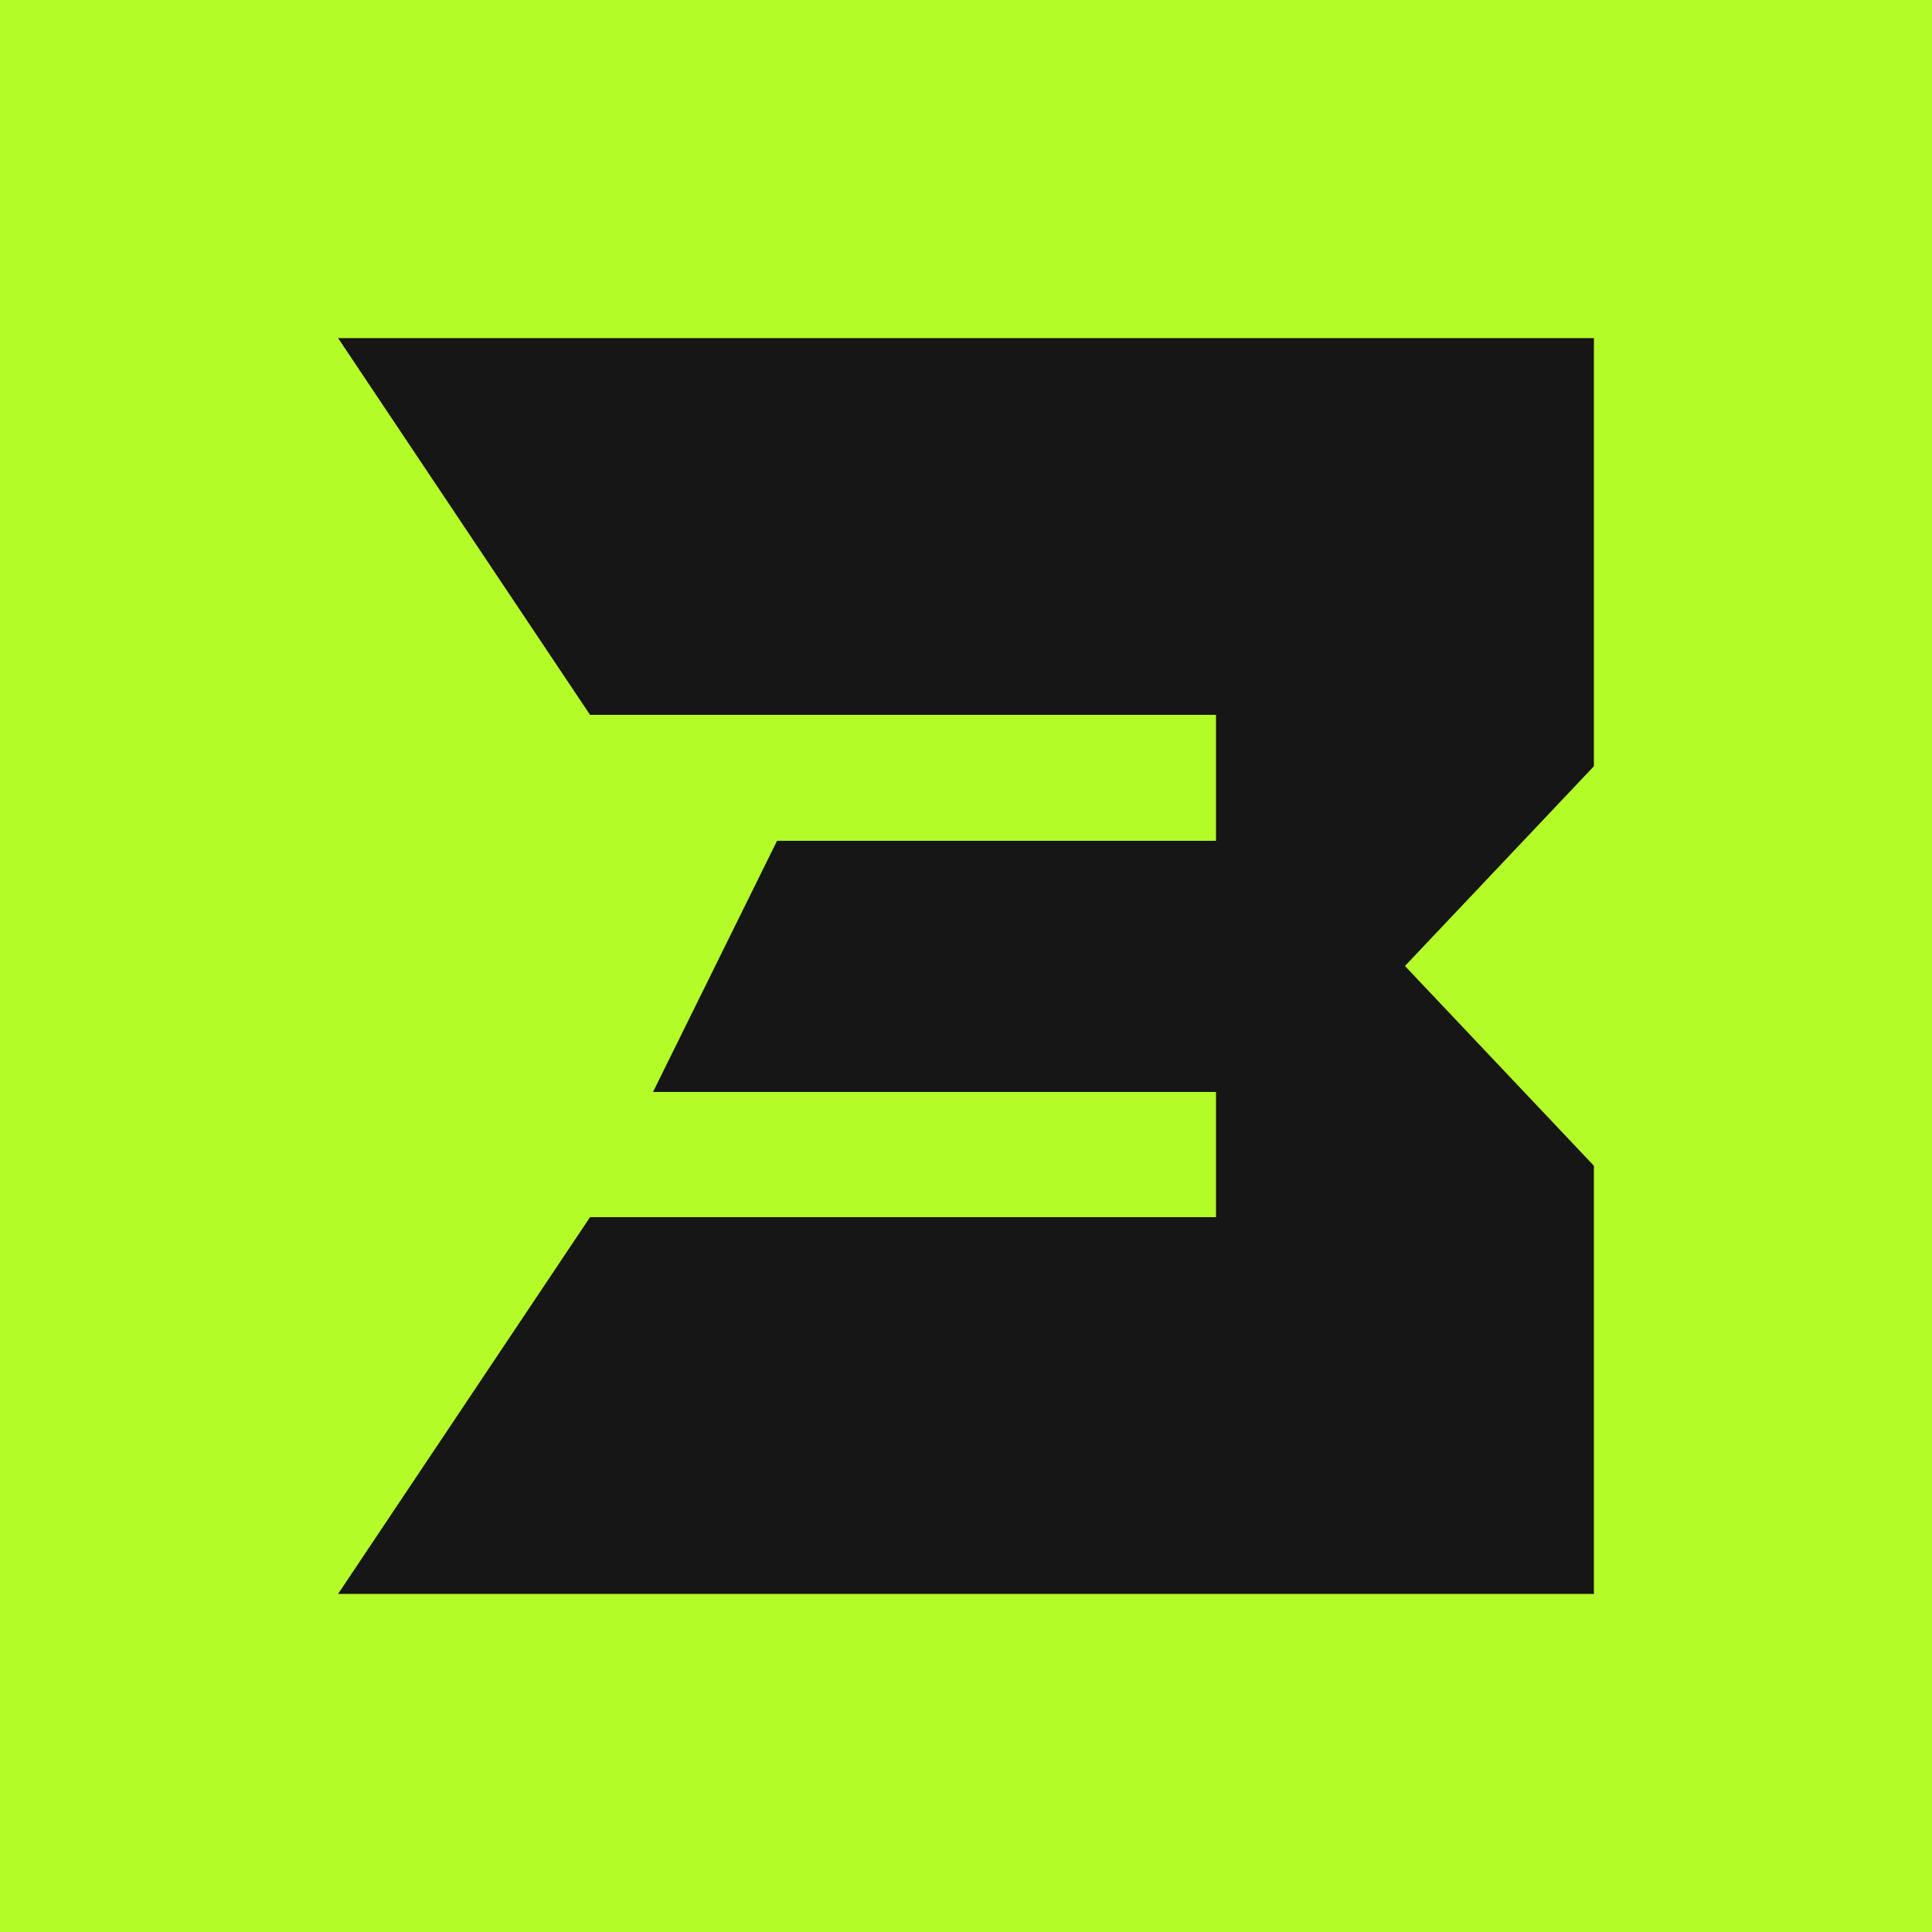
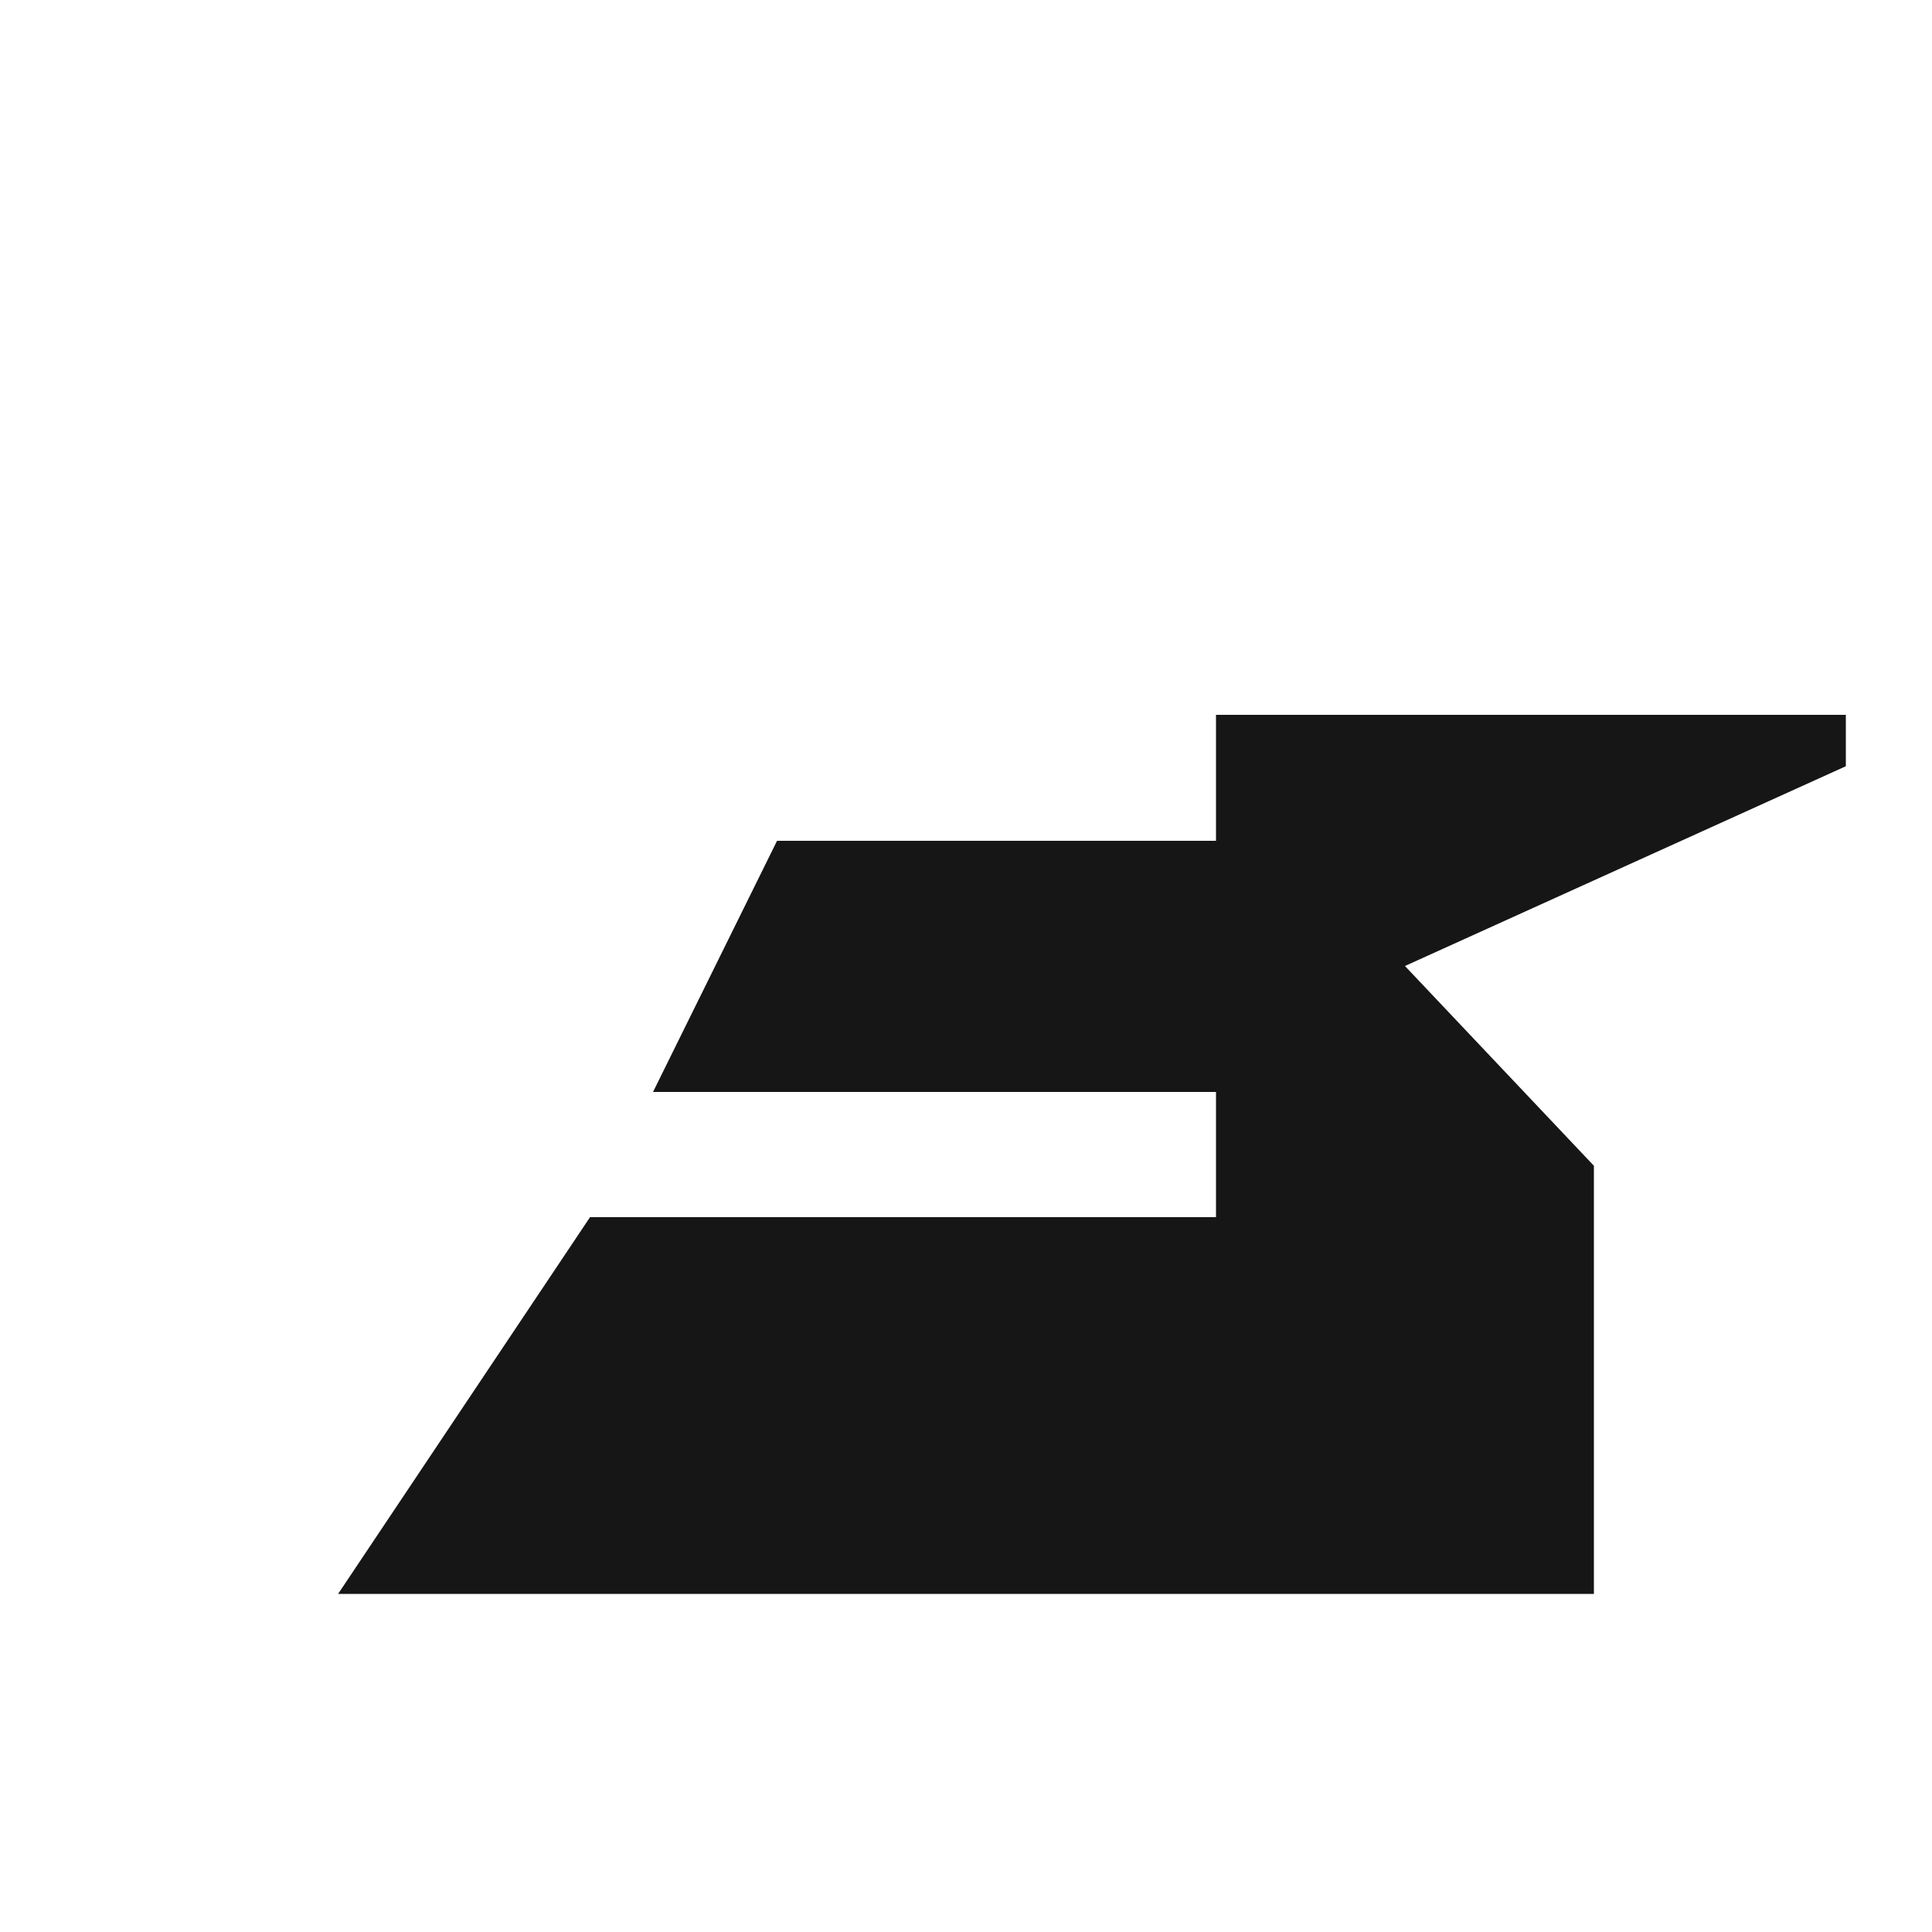
<svg xmlns="http://www.w3.org/2000/svg" width="100" height="100" viewBox="0 0 100 100">
  <title>3MAG-Games</title>
-   <rect width="100" height="100" fill="#b4fc28" />
-   <path d="M82.5,82.5h-65L30.54,63h32.4V56.52H33.8l6.42-13H62.94V37H30.54L17.5,17.5h65V39.66L72.72,50,82.5,60.34Z" fill="#161616" />
+   <path d="M82.5,82.5h-65L30.54,63h32.4V56.52H33.8l6.42-13H62.94V37H30.54h65V39.66L72.72,50,82.5,60.34Z" fill="#161616" />
</svg>